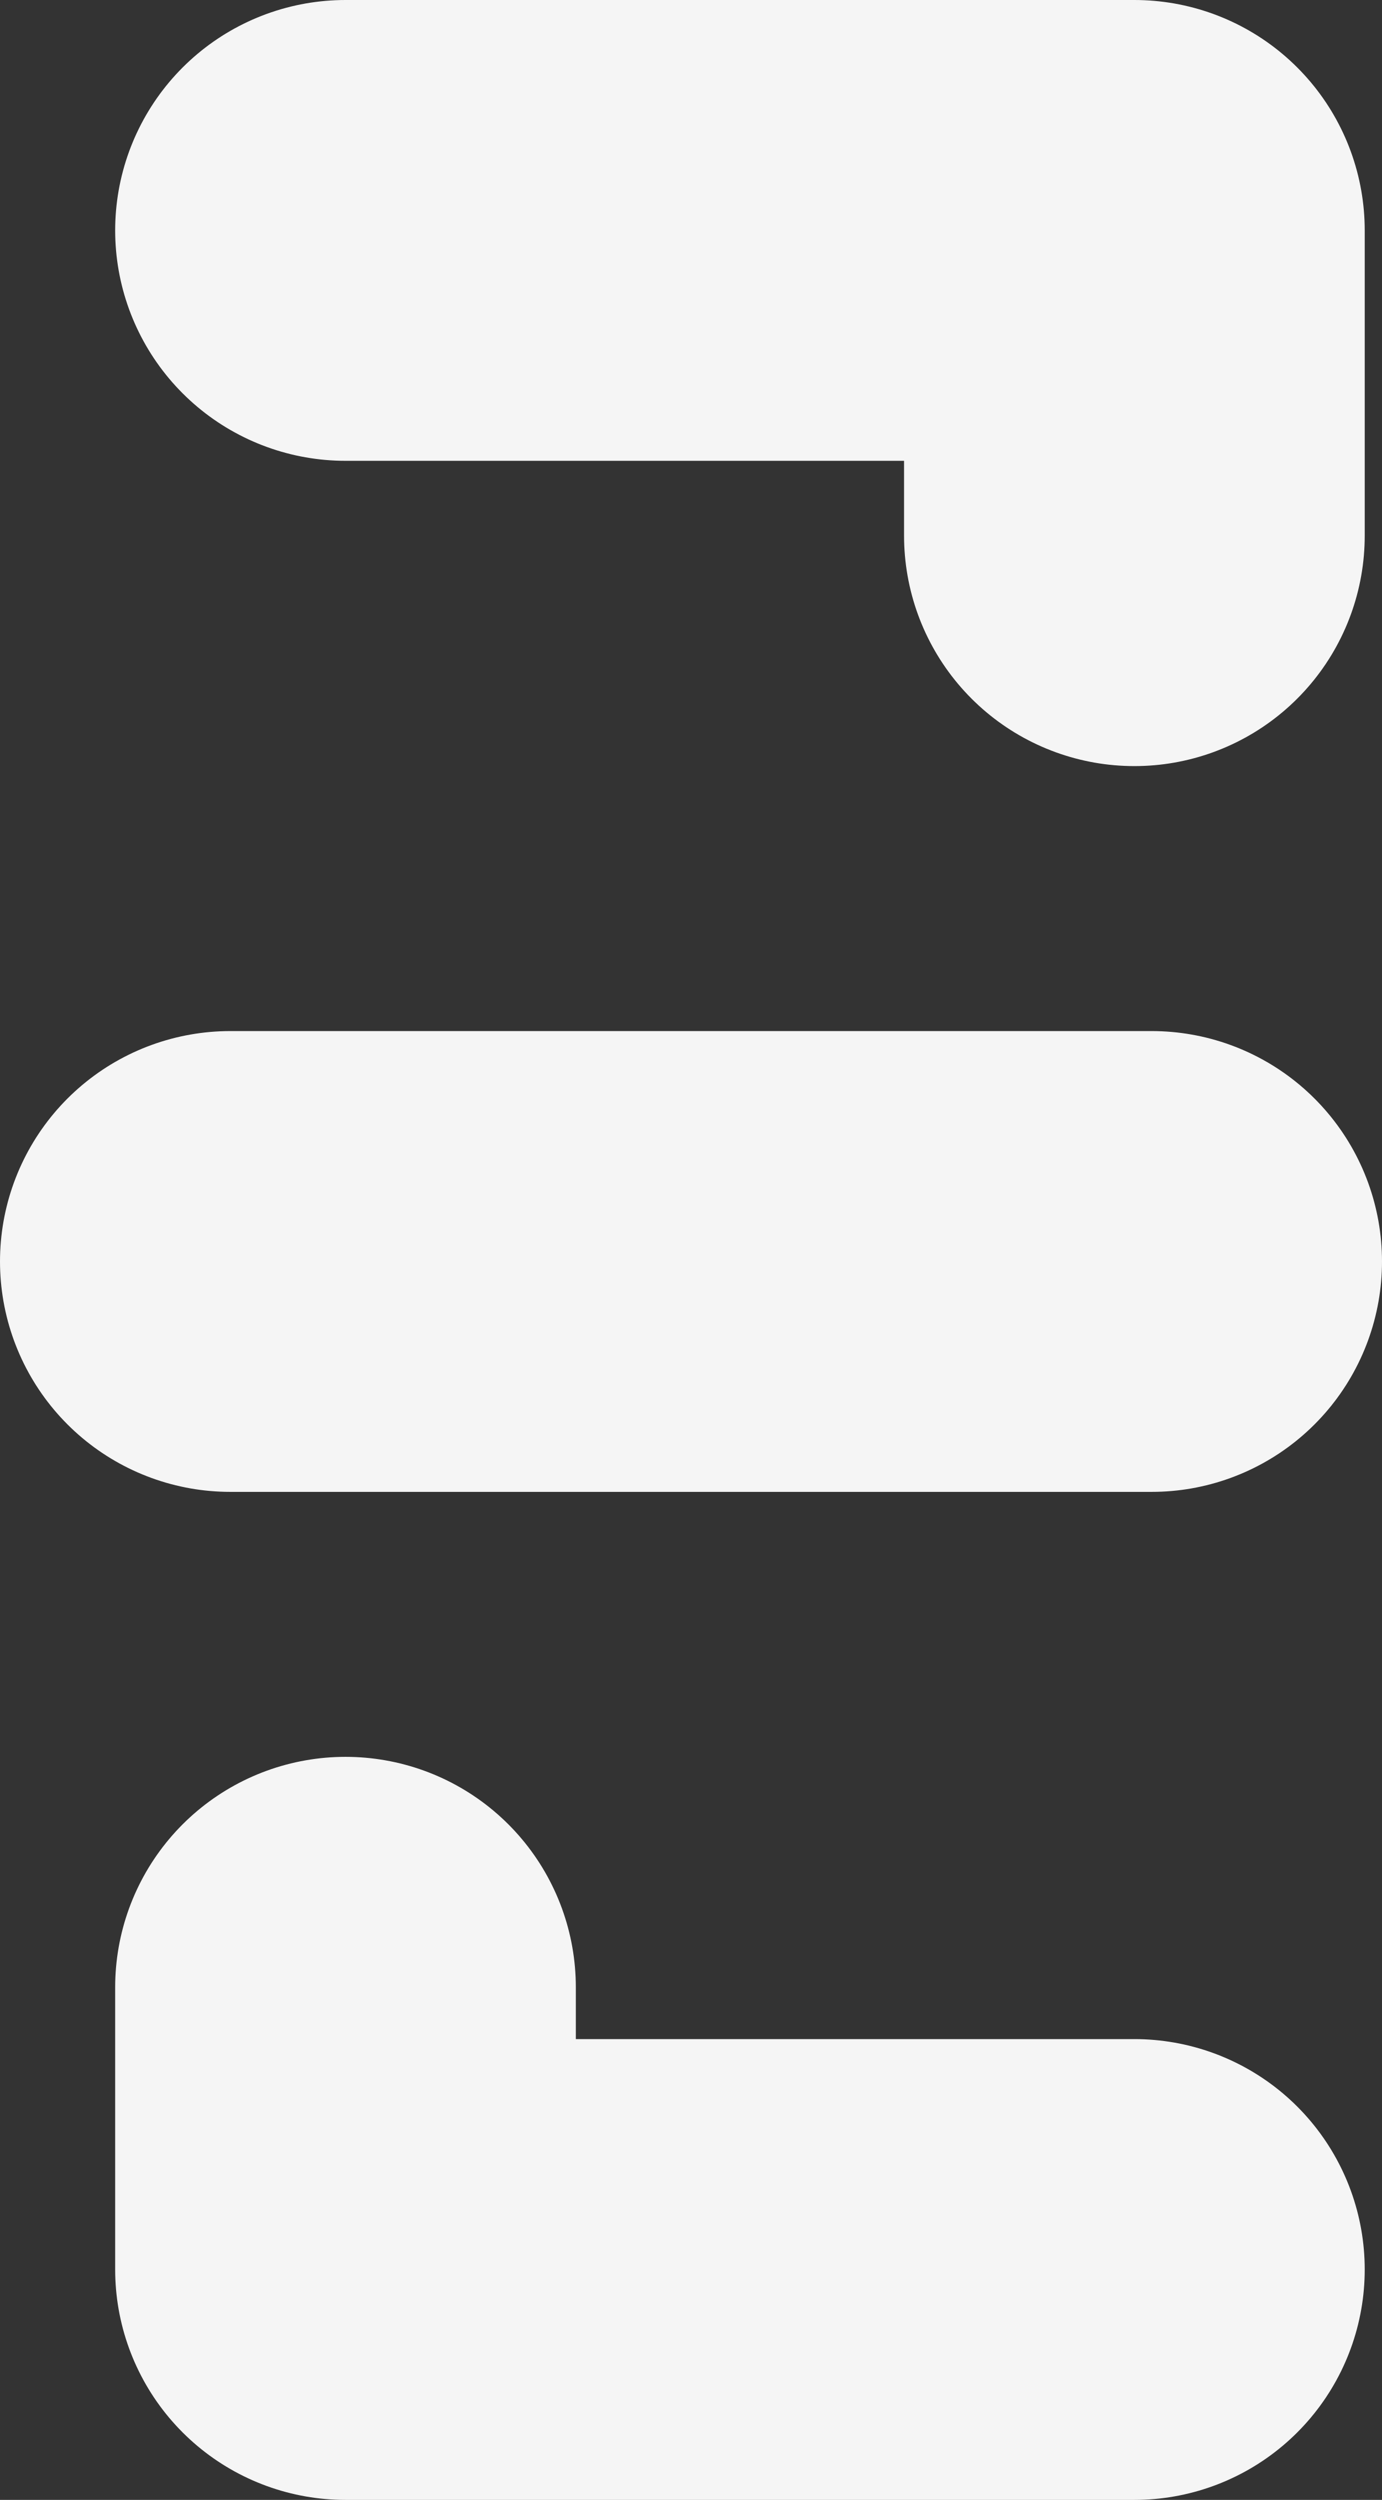
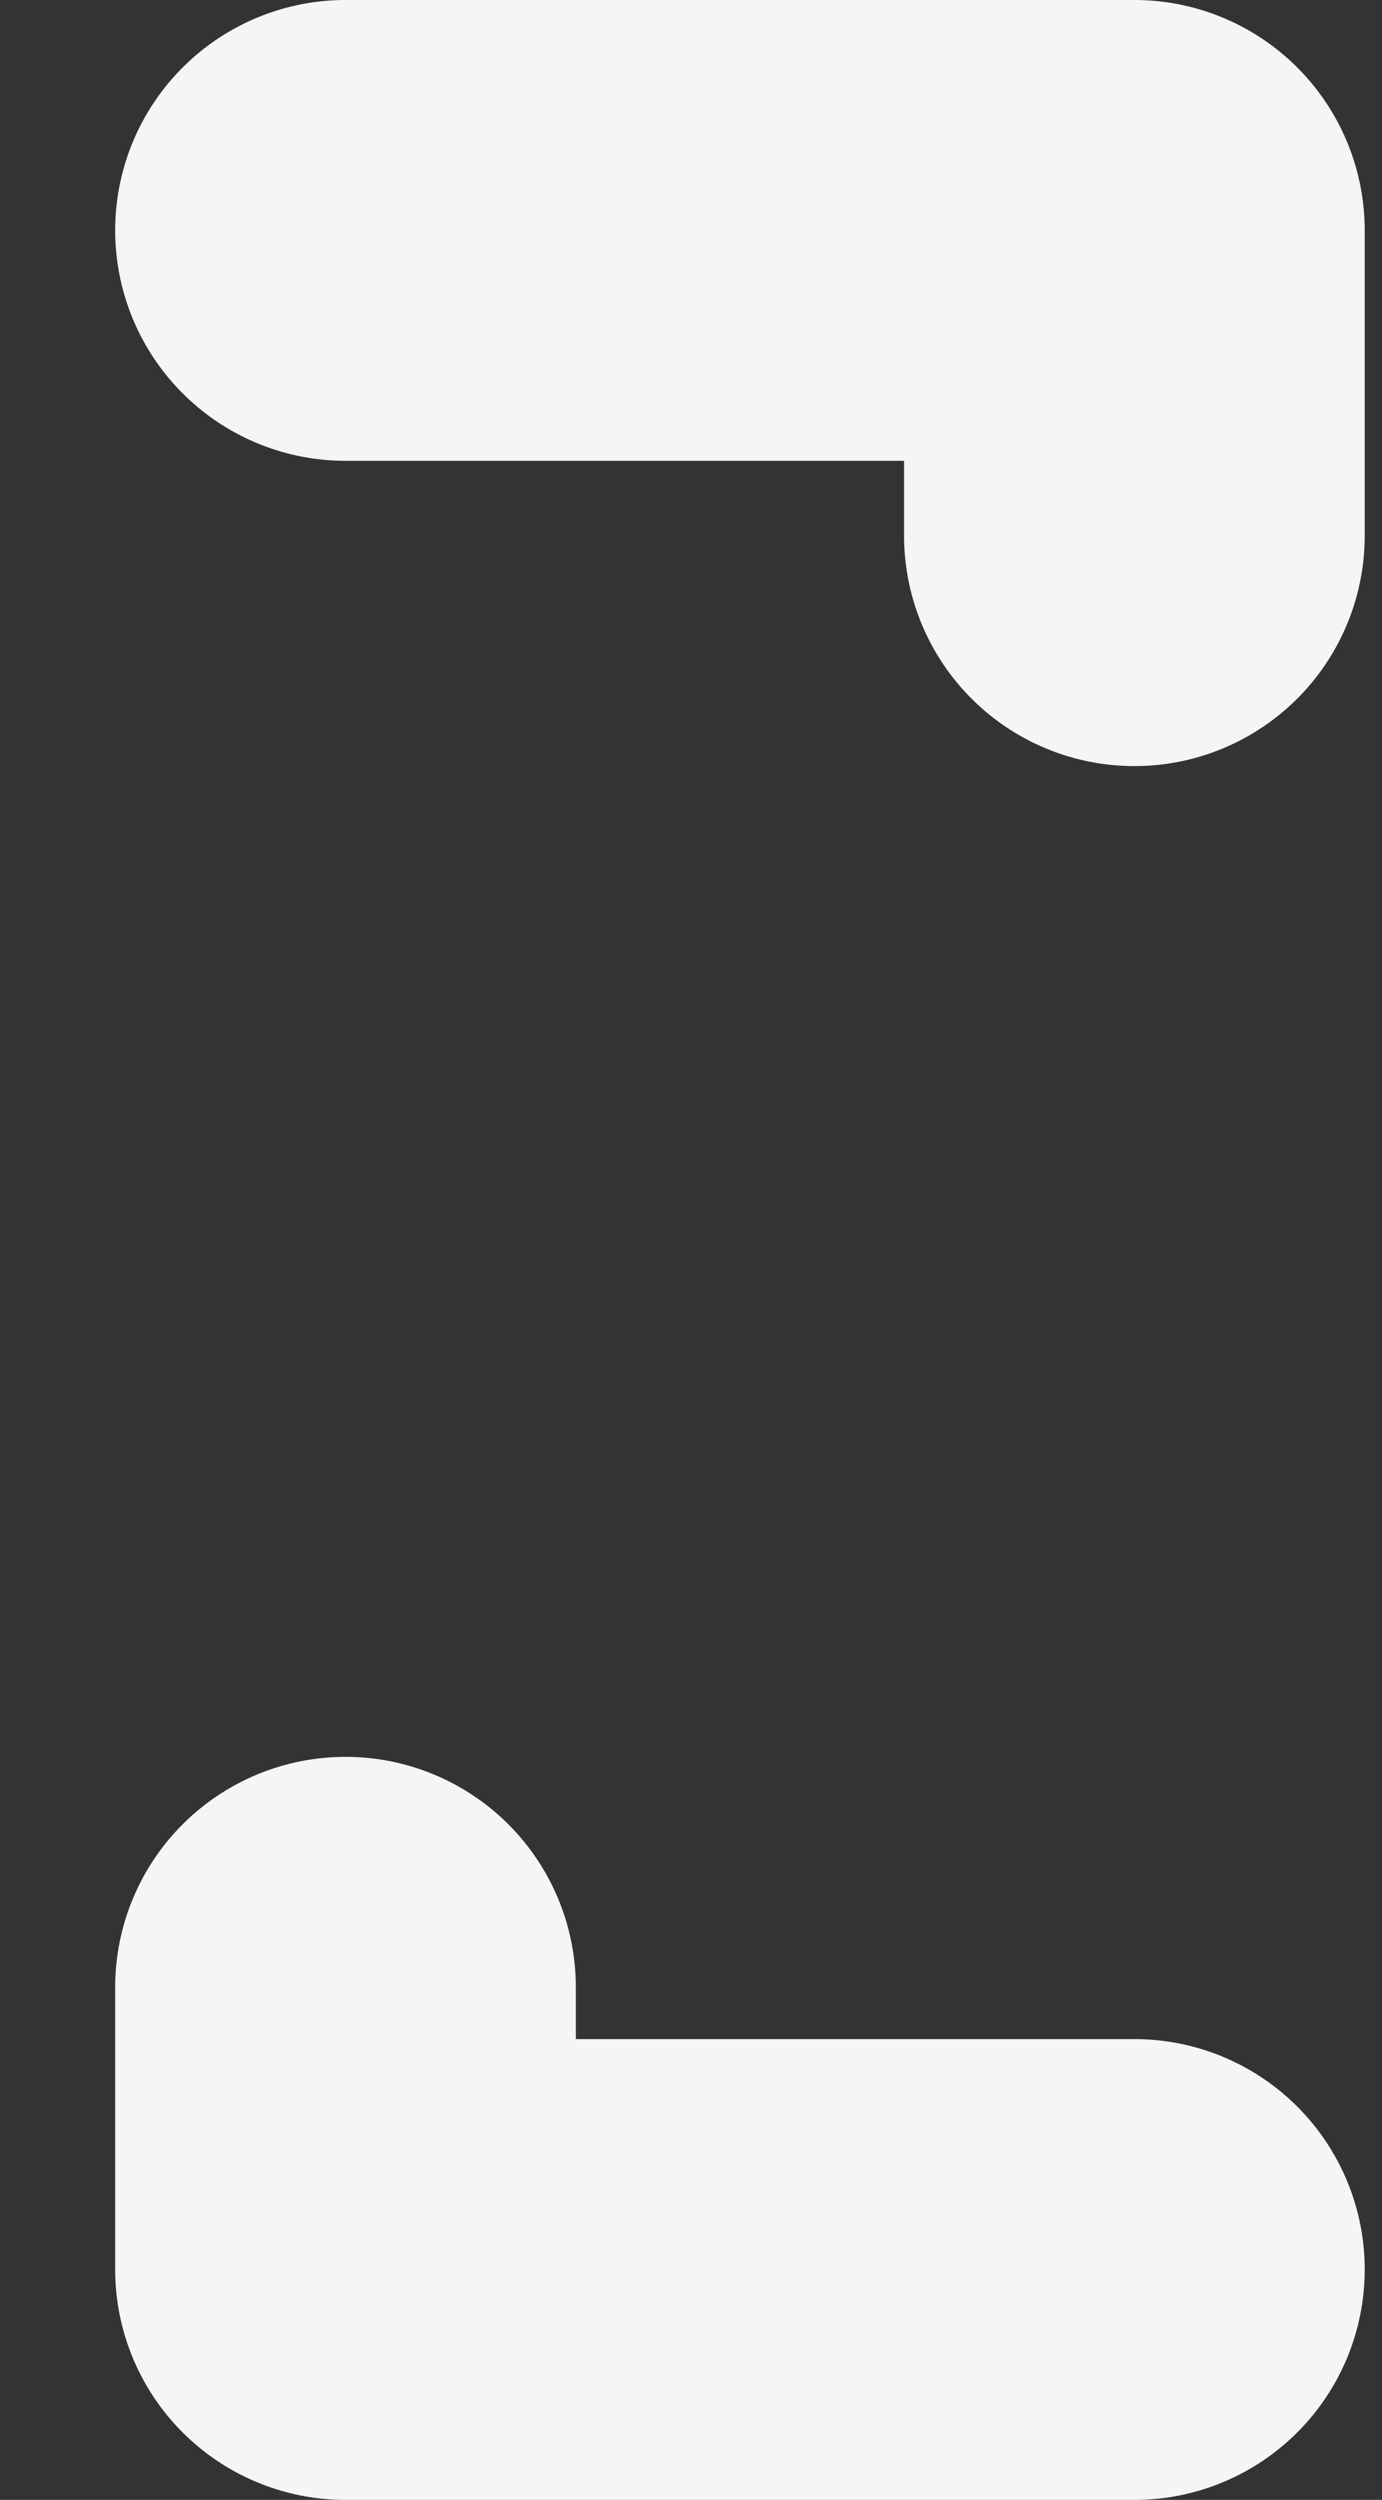
<svg xmlns="http://www.w3.org/2000/svg" id="Mode_Isolation" x="0px" y="0px" viewBox="0 0 24 43.4" style="enable-background:new 0 0 24 43.4;" xml:space="preserve">
  <rect x="0" y="0" width="24" height="43.4" fill="#333333" stroke="none" />
  <style type="text/css"> .st0{fill:none;stroke:#F5F5F5;stroke-width:8;stroke-linecap:round;stroke-linejoin:round;stroke-miterlimit:10;} </style>
  <polyline id="XMLID_1008_" class="st0" points="19.7,9.3 19.7,4 6,4 " />
  <polyline id="XMLID_1001_" class="st0" points="19.7,39.4 6,39.4 6,34.5 " />
-   <line id="XMLID_1007_" class="st0" x1="20" y1="21.9" x2="4" y2="21.9" />
</svg>